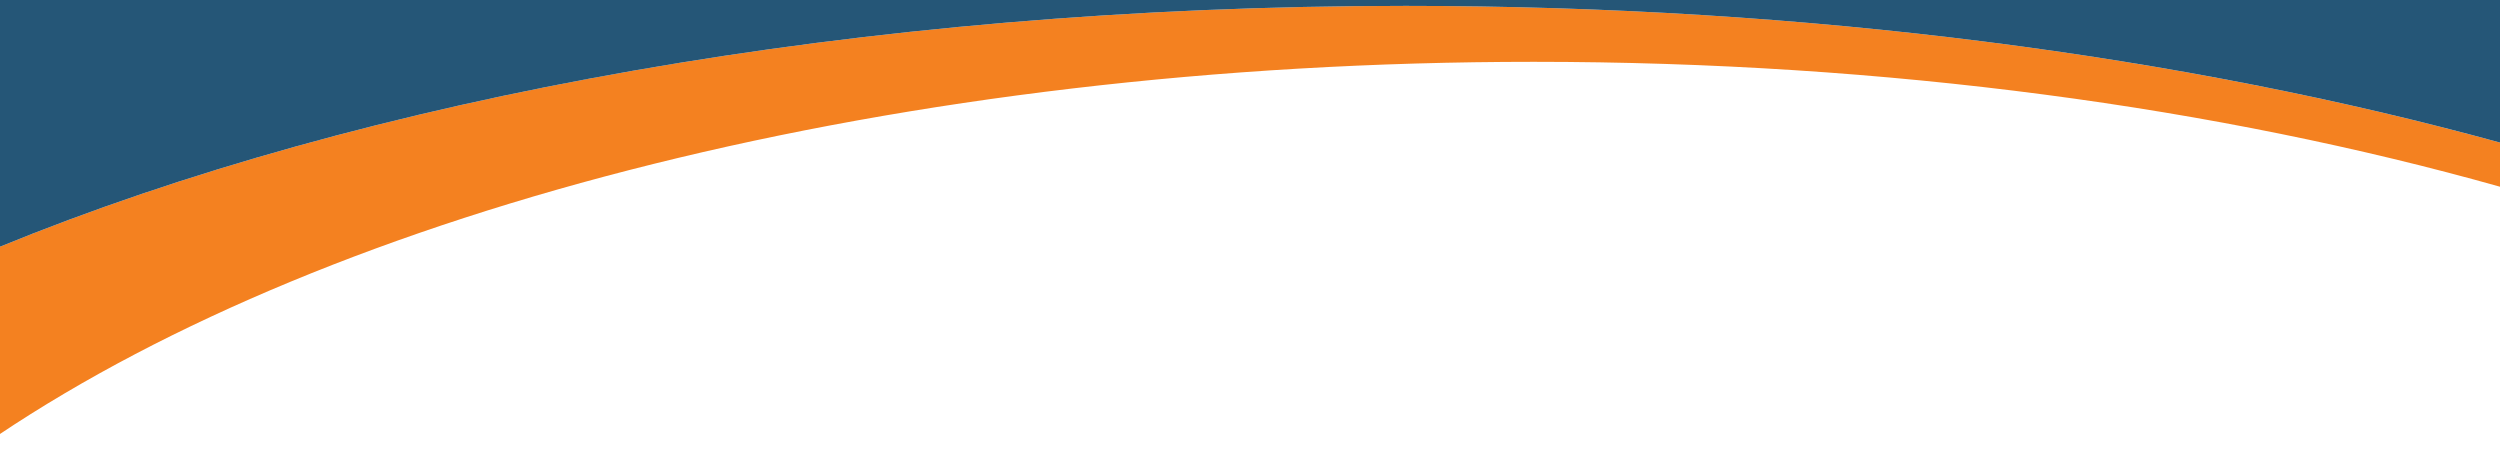
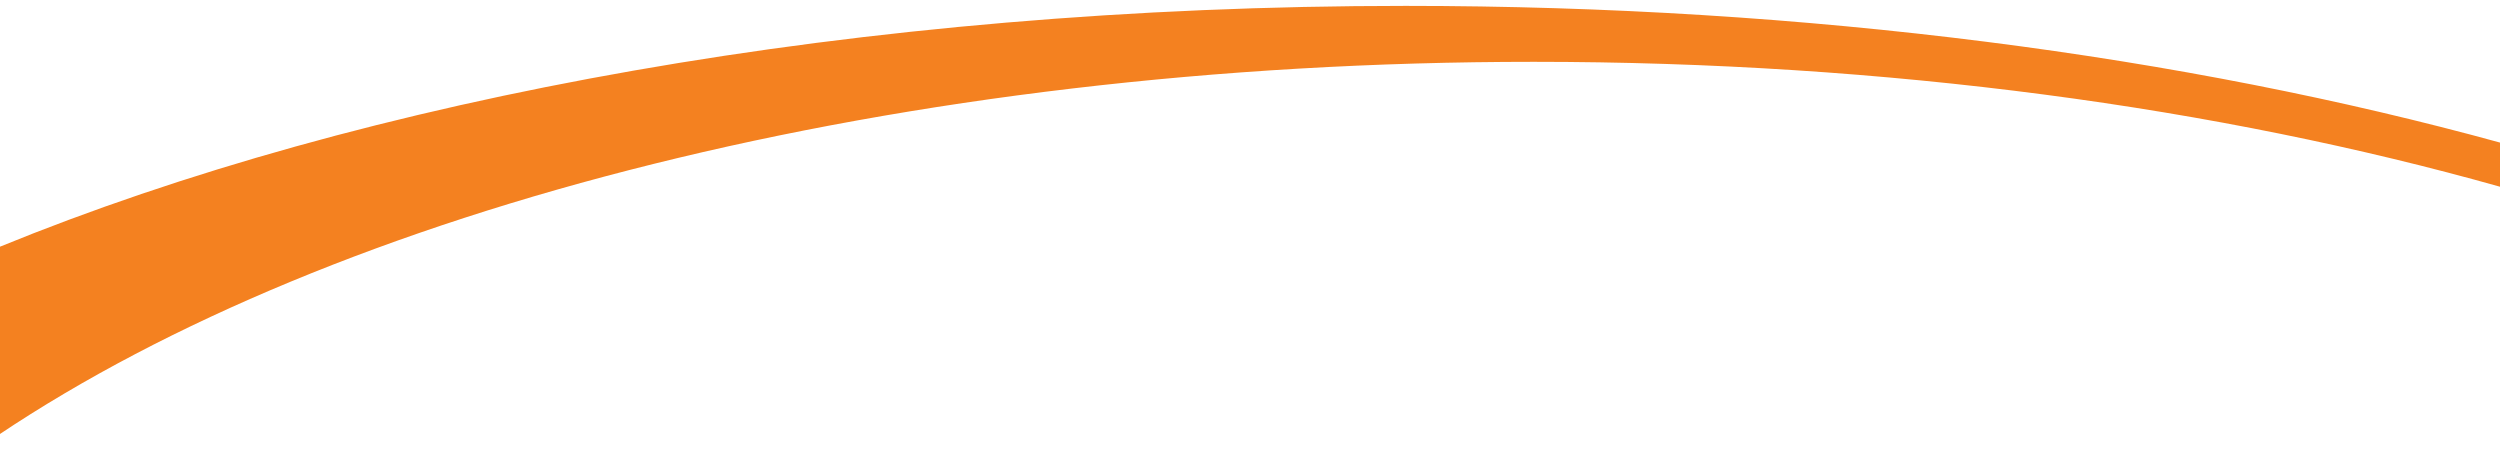
<svg xmlns="http://www.w3.org/2000/svg" version="1.1" id="Layer_1" x="0px" y="0px" viewBox="0 0 339.7 63.5" style="enable-background:new 0 0 339.7 63.5;" xml:space="preserve">
  <style type="text/css">
	.st0{fill:#F48120;}
	.st1{fill:#255677;}
</style>
  <path class="st0" d="M339.8,19.4C296.9,7.6,245.8,0.8,191,0.8C116.7,0.8,49.4,13.3-0.2,33.6v25.5C45.5,28.5,121.9,8.4,208.4,8.4  c48.1,0,93.1,6.2,131.4,17V19.4z" />
-   <path class="st1" d="M191,0.8c54.8,0,105.9,6.8,148.8,18.6V-0.2h-340v33.8C49.4,13.3,116.7,0.8,191,0.8z" />
</svg>